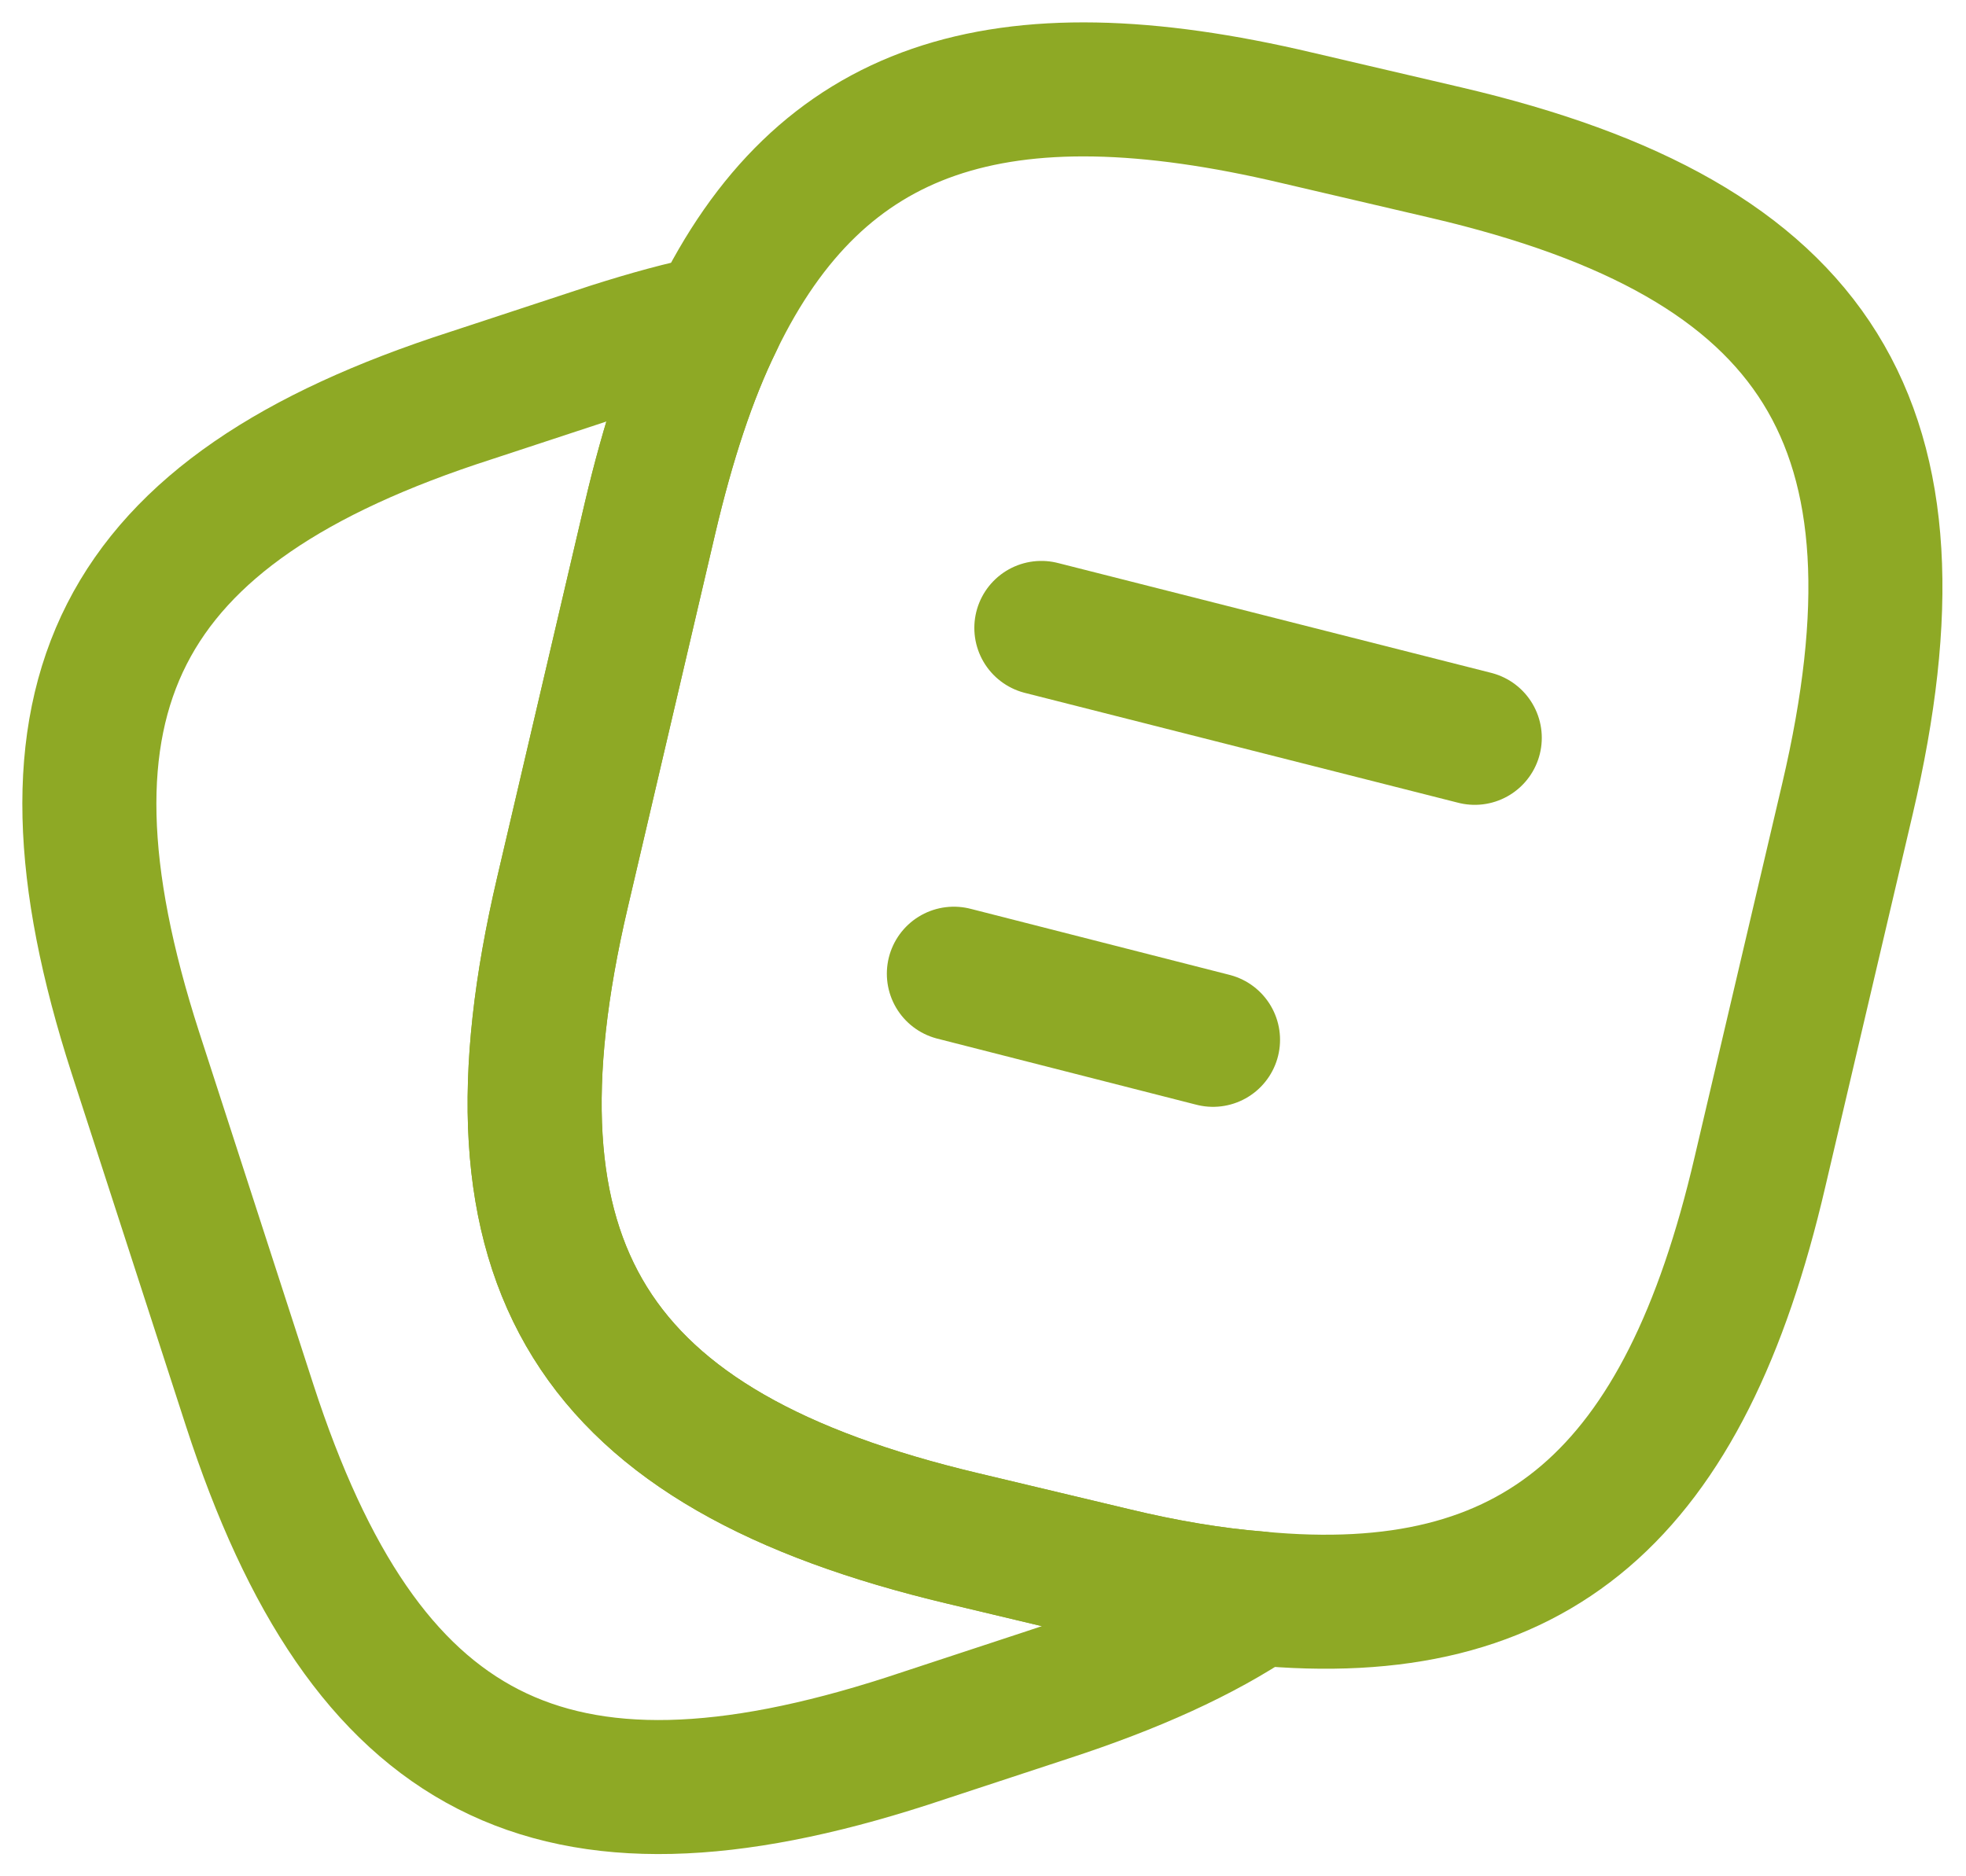
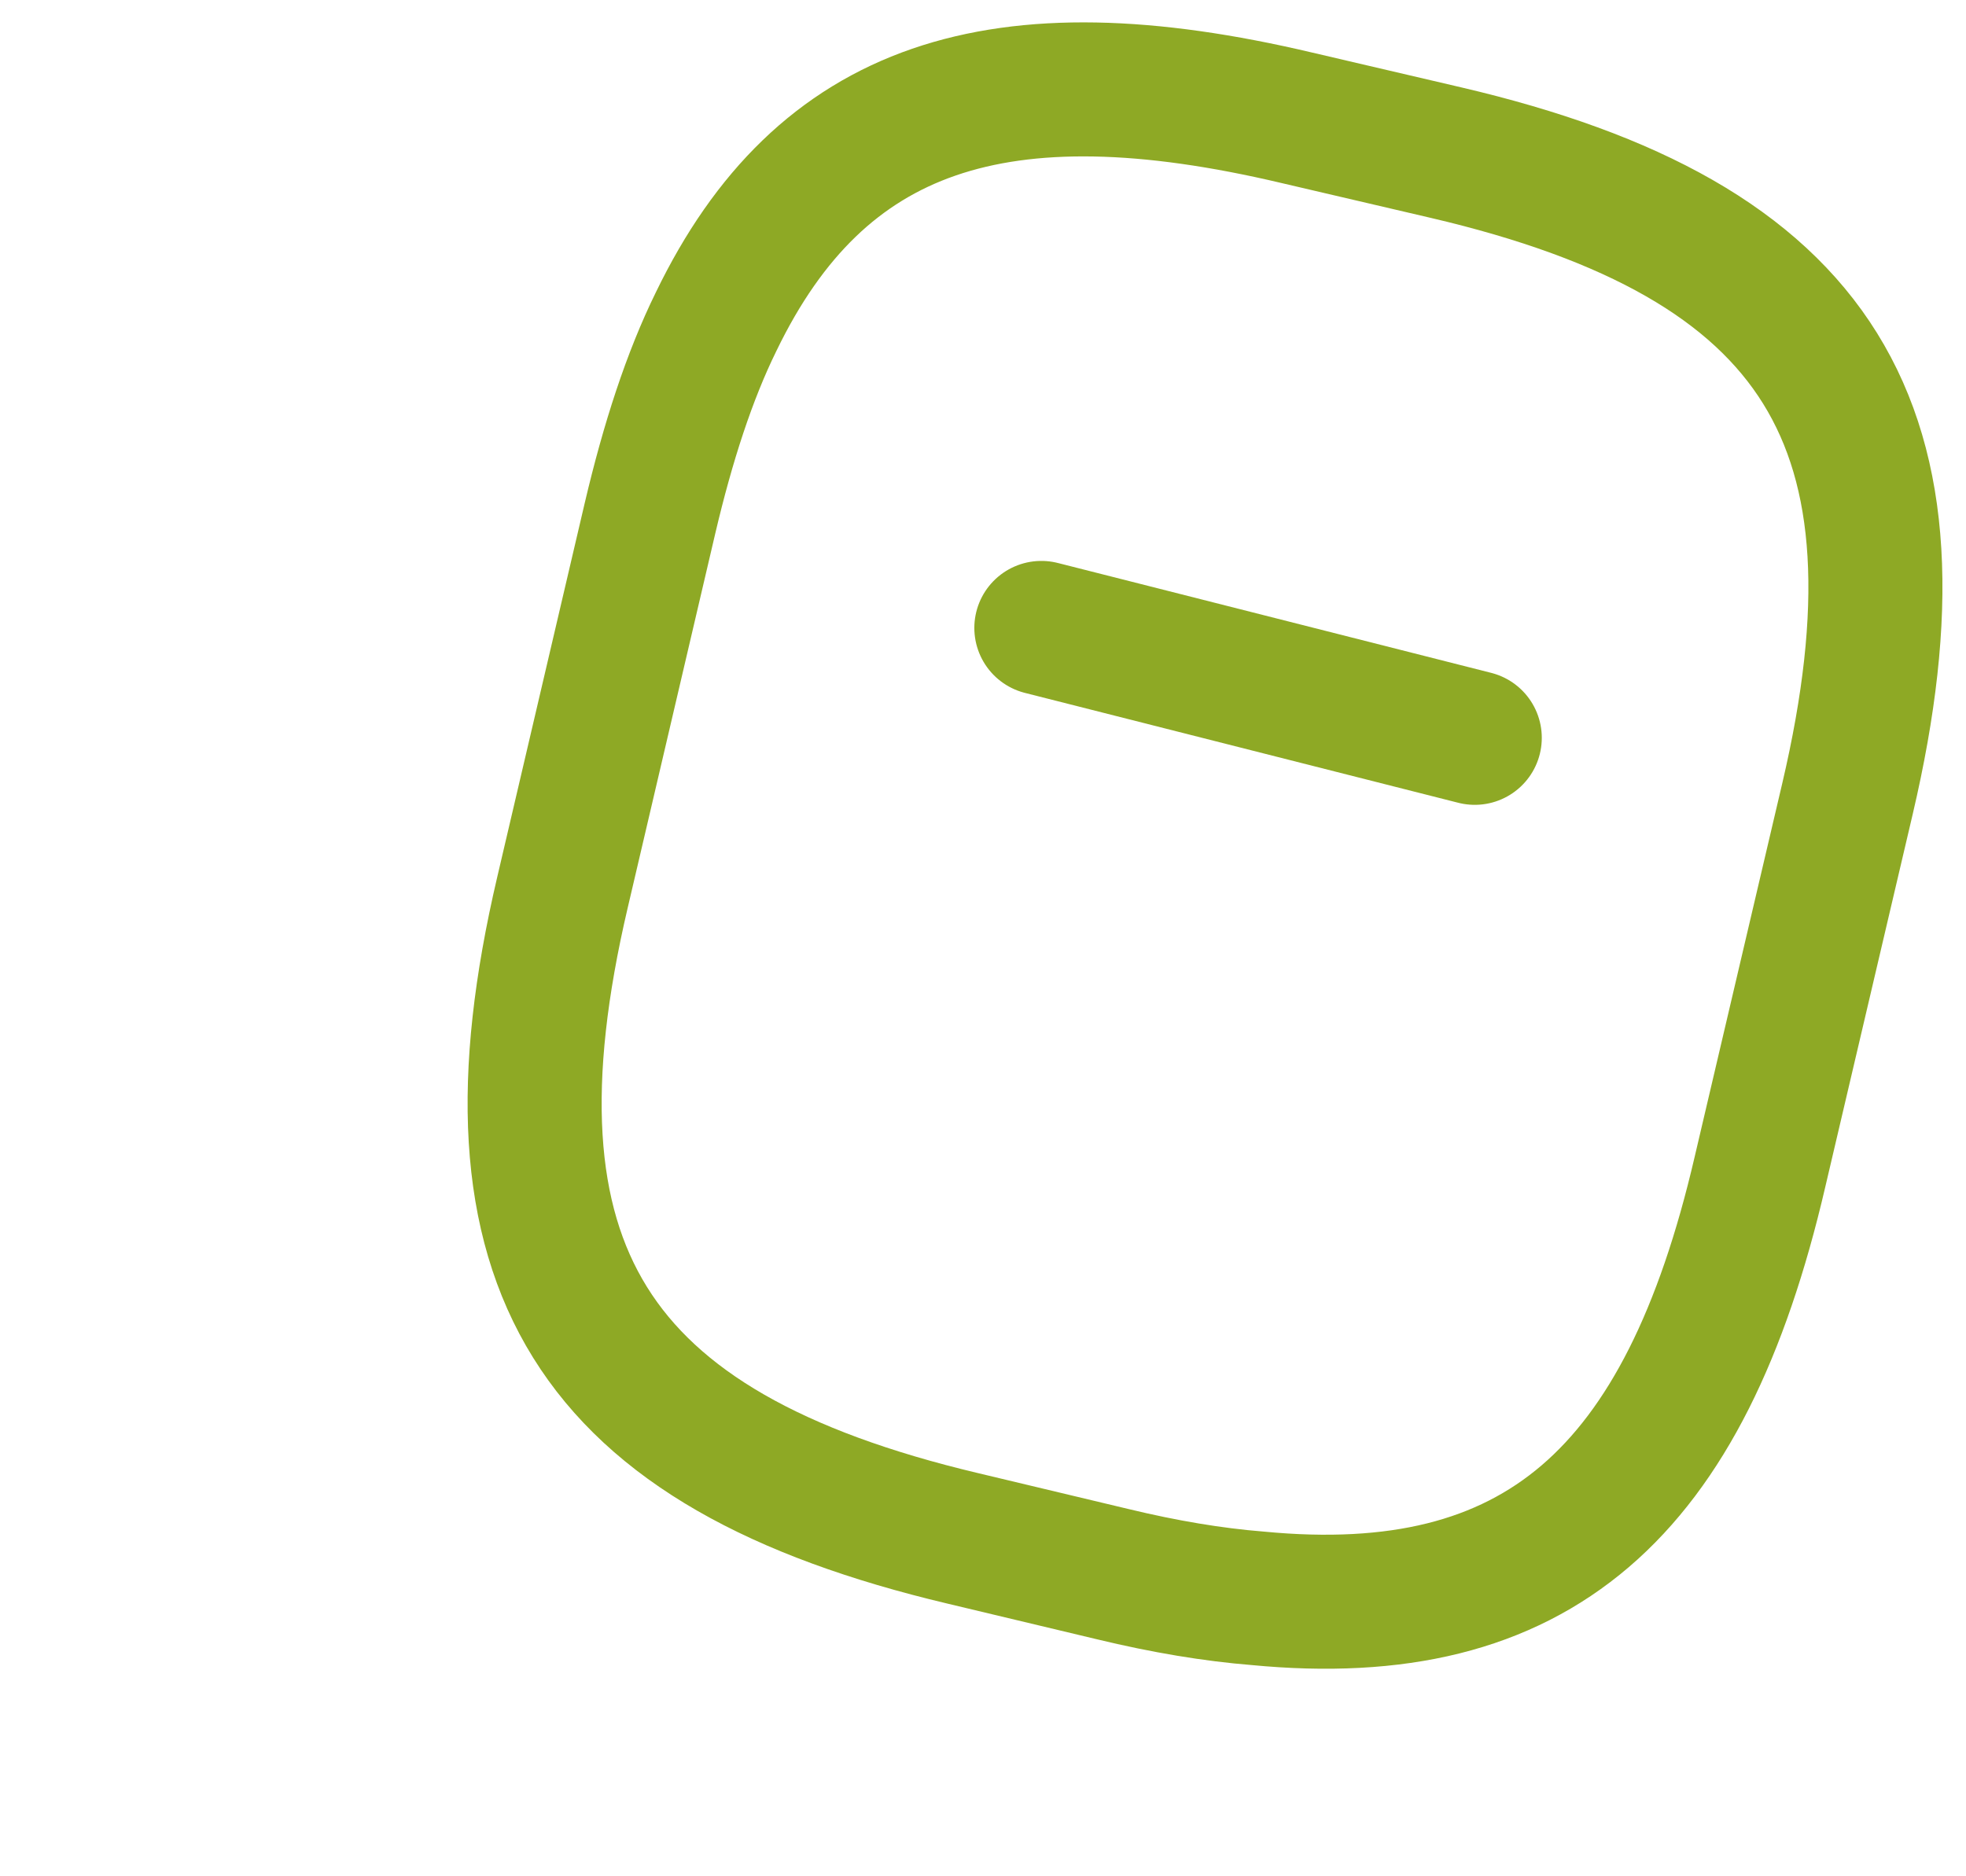
<svg xmlns="http://www.w3.org/2000/svg" width="22" height="21" viewBox="0 0 22 21" fill="none">
  <path d="M20.674 8.939L19.694 13.118C18.854 16.729 17.194 18.189 14.074 17.889C13.574 17.849 13.034 17.759 12.454 17.619L10.774 17.218C6.604 16.229 5.314 14.168 6.294 9.989L7.274 5.799C7.474 4.949 7.714 4.209 8.014 3.599C9.184 1.179 11.174 0.529 14.514 1.319L16.184 1.709C20.374 2.689 21.654 4.759 20.674 8.939Z" stroke="#8EA925" stroke-width="1.5" stroke-linecap="round" stroke-linejoin="round" />
-   <path d="M14.074 17.889C13.454 18.309 12.674 18.659 11.724 18.969L10.144 19.489C6.174 20.769 4.084 19.699 2.794 15.729L1.514 11.779C0.234 7.809 1.294 5.709 5.264 4.429L6.844 3.909C7.254 3.779 7.644 3.669 8.014 3.599C7.714 4.209 7.474 4.949 7.274 5.799L6.294 9.989C5.314 14.169 6.604 16.229 10.774 17.219L12.454 17.619C13.034 17.759 13.574 17.849 14.074 17.889Z" stroke="#8EA925" stroke-width="1.5" stroke-linecap="round" stroke-linejoin="round" />
  <path d="M11.653 7.028L16.503 8.258" stroke="#8EA925" stroke-width="1.5" stroke-linecap="round" stroke-linejoin="round" />
-   <path d="M10.674 10.898L13.574 11.638" stroke="#8EA925" stroke-width="1.5" stroke-linecap="round" stroke-linejoin="round" />
</svg>